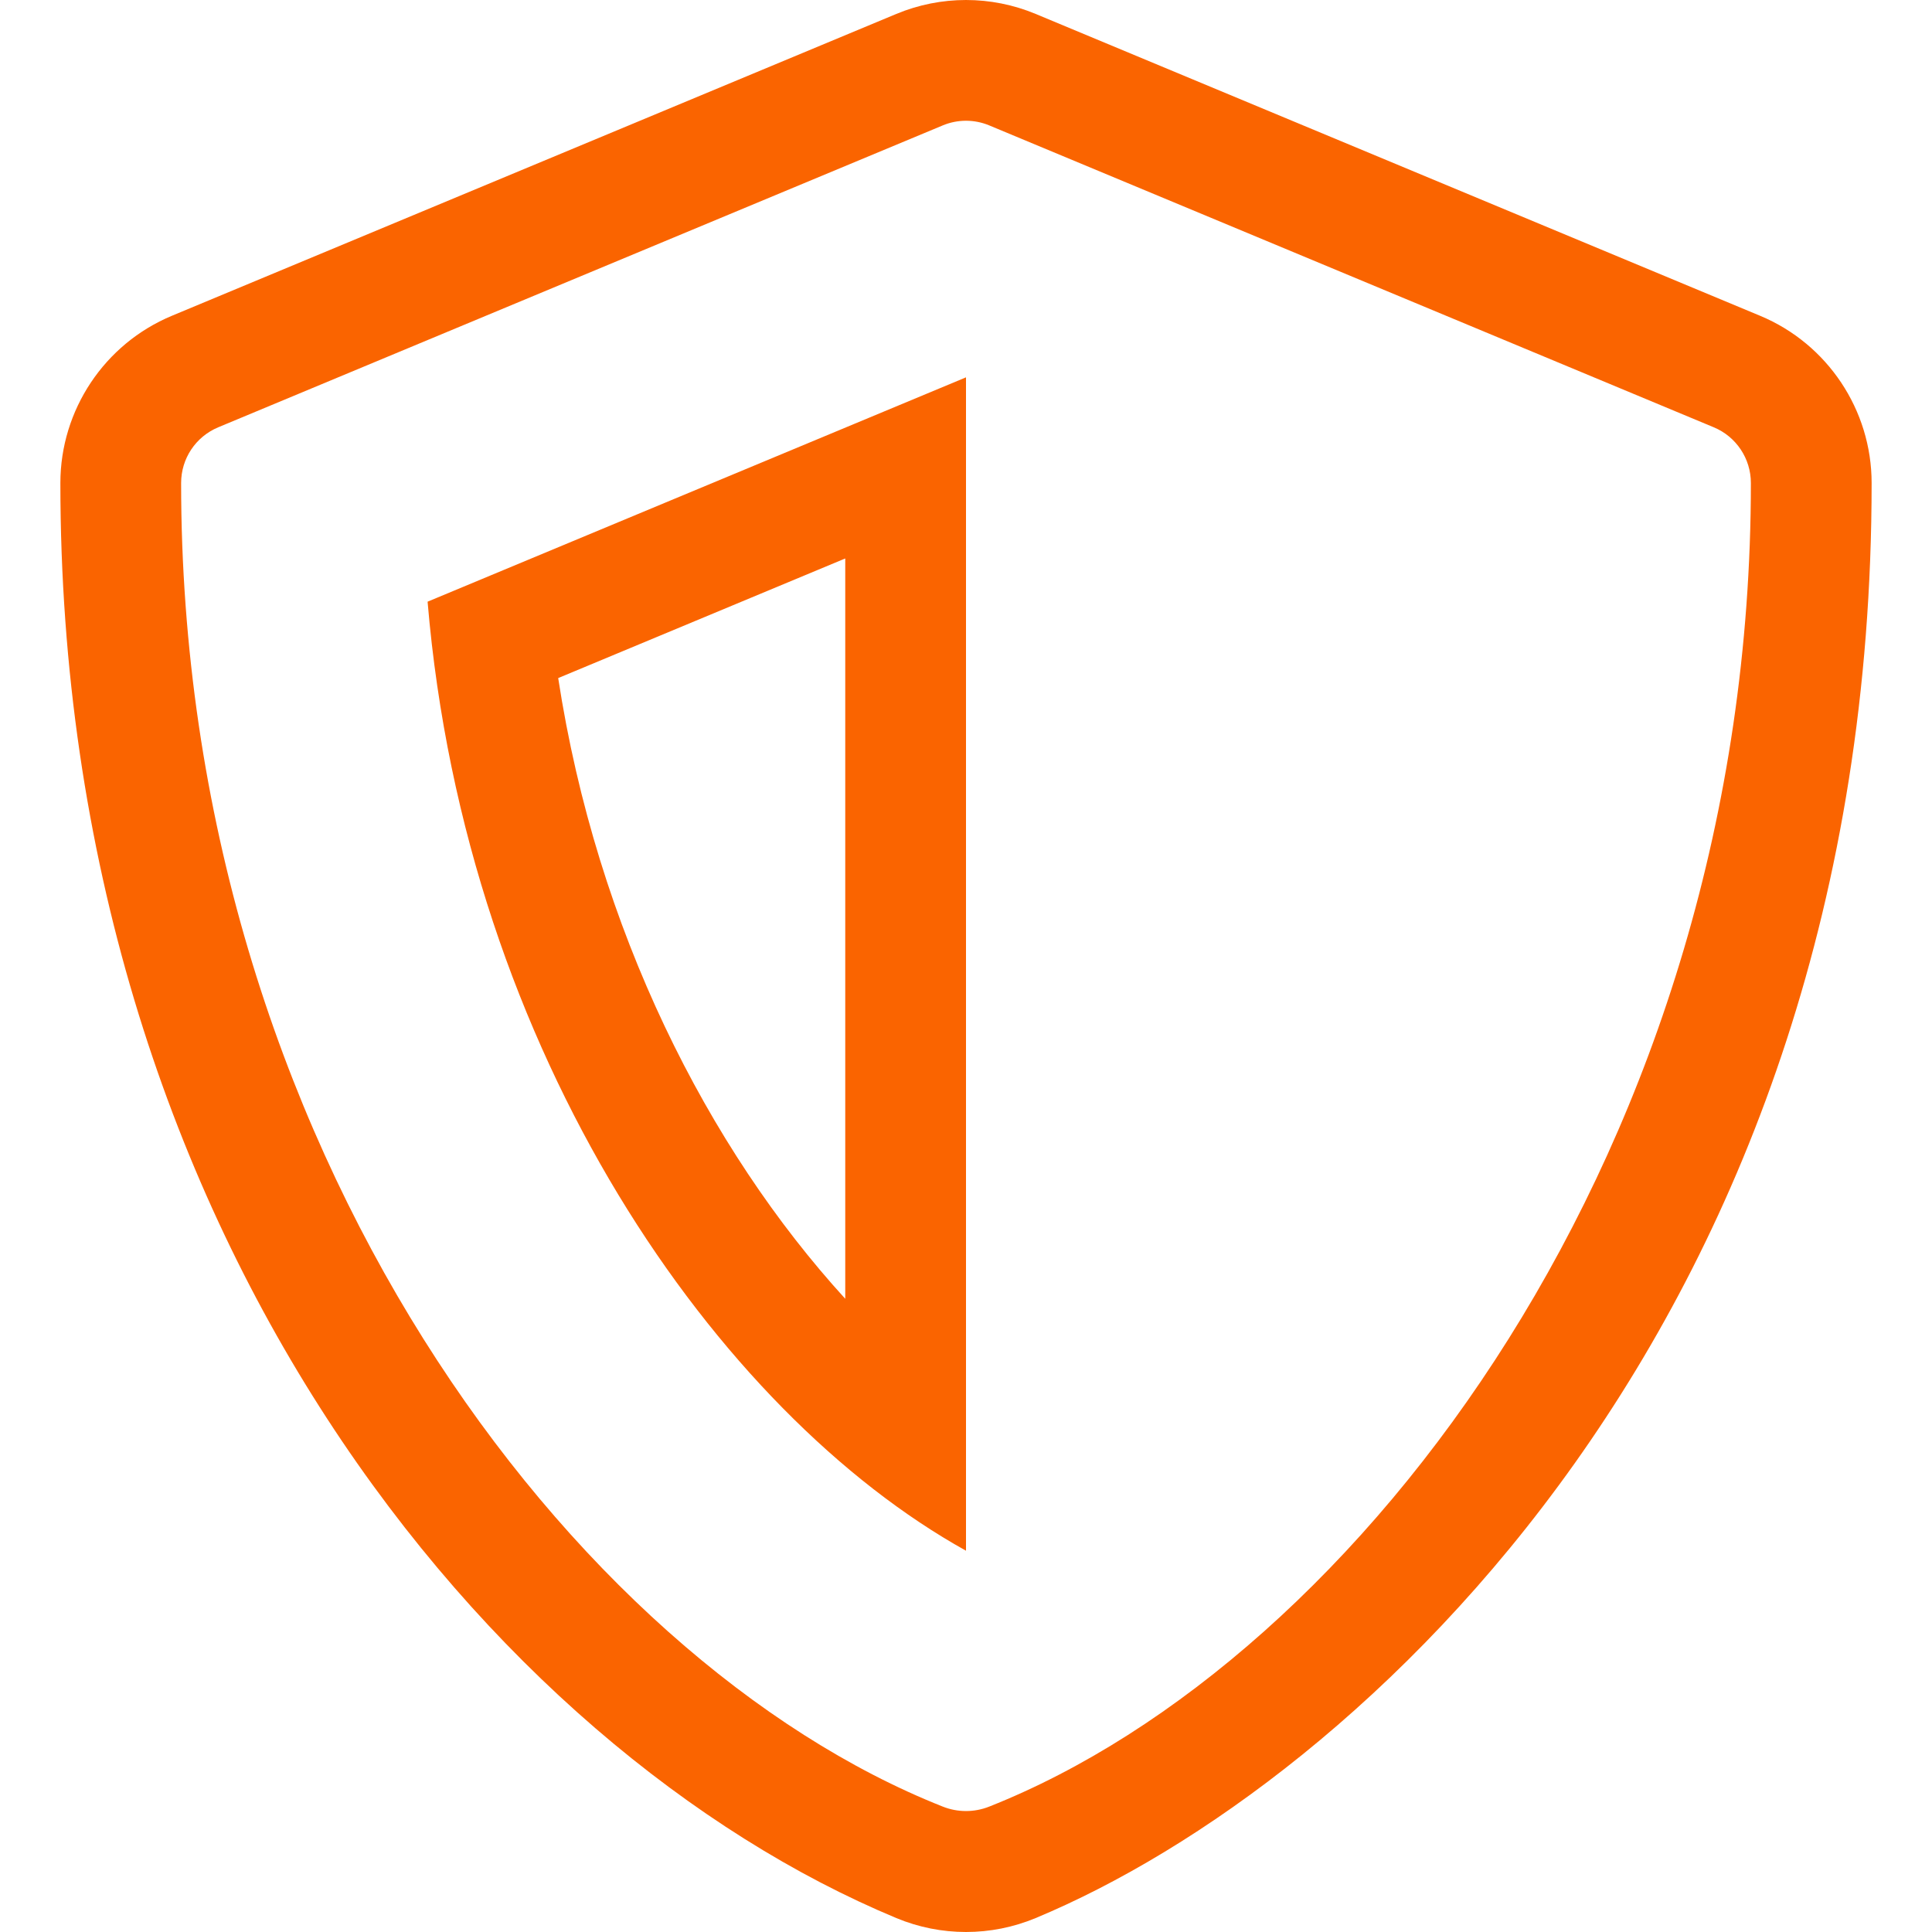
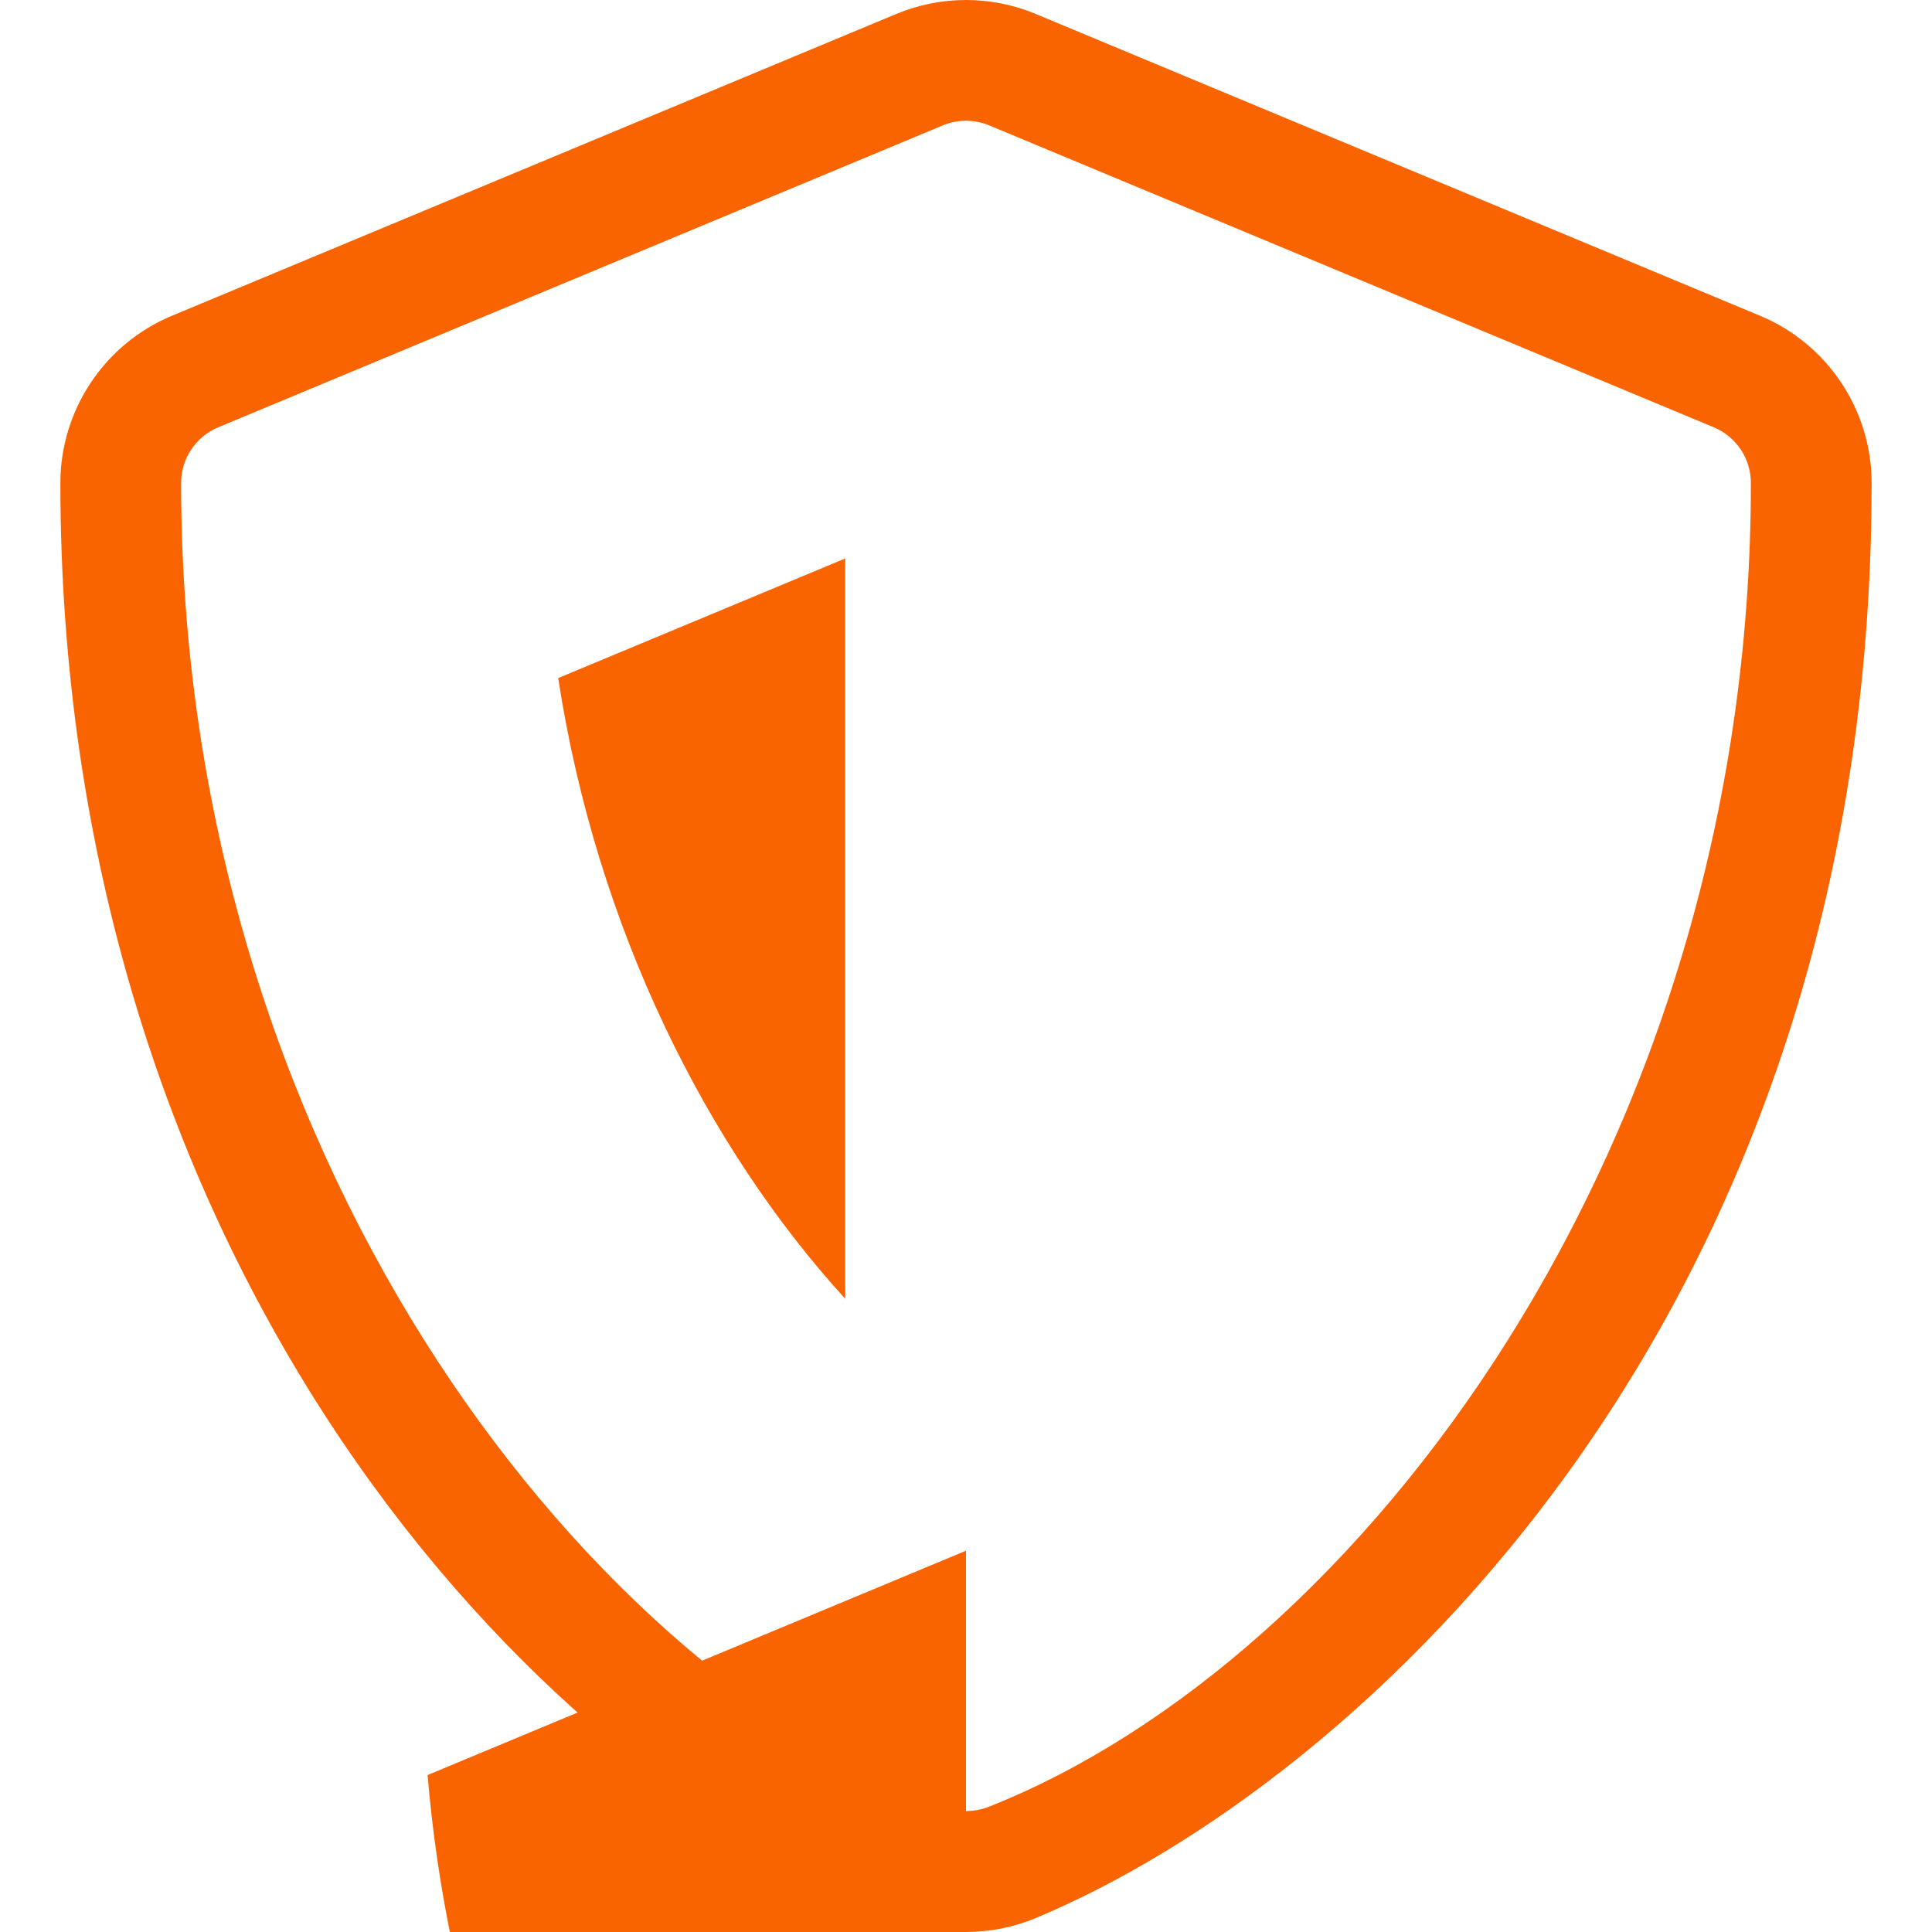
<svg xmlns="http://www.w3.org/2000/svg" clip-rule="evenodd" fill-rule="evenodd" stroke-linejoin="round" stroke-miterlimit="1.414" viewBox="0 0 512 512">
-   <path d="m256 410.955v-310.956l-142.684 59.452c10.121 120.147 77.073 215.042 142.684 251.504zm-32-66.764c-36.413-39.896-65.832-97.846-76.073-164.495l76.073-31.697zm242.461-260.499-192-80c-11.811-4.922-25.112-4.922-36.923 0l-192 80c-17.851 7.438-29.538 24.969-29.538 44.308 0 198.487 114.495 335.713 221.539 380.308 11.811 4.921 25.112 4.921 36.923 0 85.604-35.663 221.538-159.026 221.538-380.308 0-19.339-11.687-36.87-29.539-44.308zm-204.307 395.076c-3.951 1.573-8.359 1.572-12.31-.001-97.844-38.767-201.844-174.767-201.844-350.767 0-6.48 3.865-12.277 9.846-14.769l192-80c3.937-1.642 8.371-1.642 12.308 0l192 80c5.958 2.47 9.858 8.319 9.846 14.769 0 176-104 312-201.846 350.768z" fill="#fa6400" fill-rule="nonzero" />
+   <path d="m256 410.955l-142.684 59.452c10.121 120.147 77.073 215.042 142.684 251.504zm-32-66.764c-36.413-39.896-65.832-97.846-76.073-164.495l76.073-31.697zm242.461-260.499-192-80c-11.811-4.922-25.112-4.922-36.923 0l-192 80c-17.851 7.438-29.538 24.969-29.538 44.308 0 198.487 114.495 335.713 221.539 380.308 11.811 4.921 25.112 4.921 36.923 0 85.604-35.663 221.538-159.026 221.538-380.308 0-19.339-11.687-36.87-29.539-44.308zm-204.307 395.076c-3.951 1.573-8.359 1.572-12.31-.001-97.844-38.767-201.844-174.767-201.844-350.767 0-6.48 3.865-12.277 9.846-14.769l192-80c3.937-1.642 8.371-1.642 12.308 0l192 80c5.958 2.47 9.858 8.319 9.846 14.769 0 176-104 312-201.846 350.768z" fill="#fa6400" fill-rule="nonzero" />
</svg>